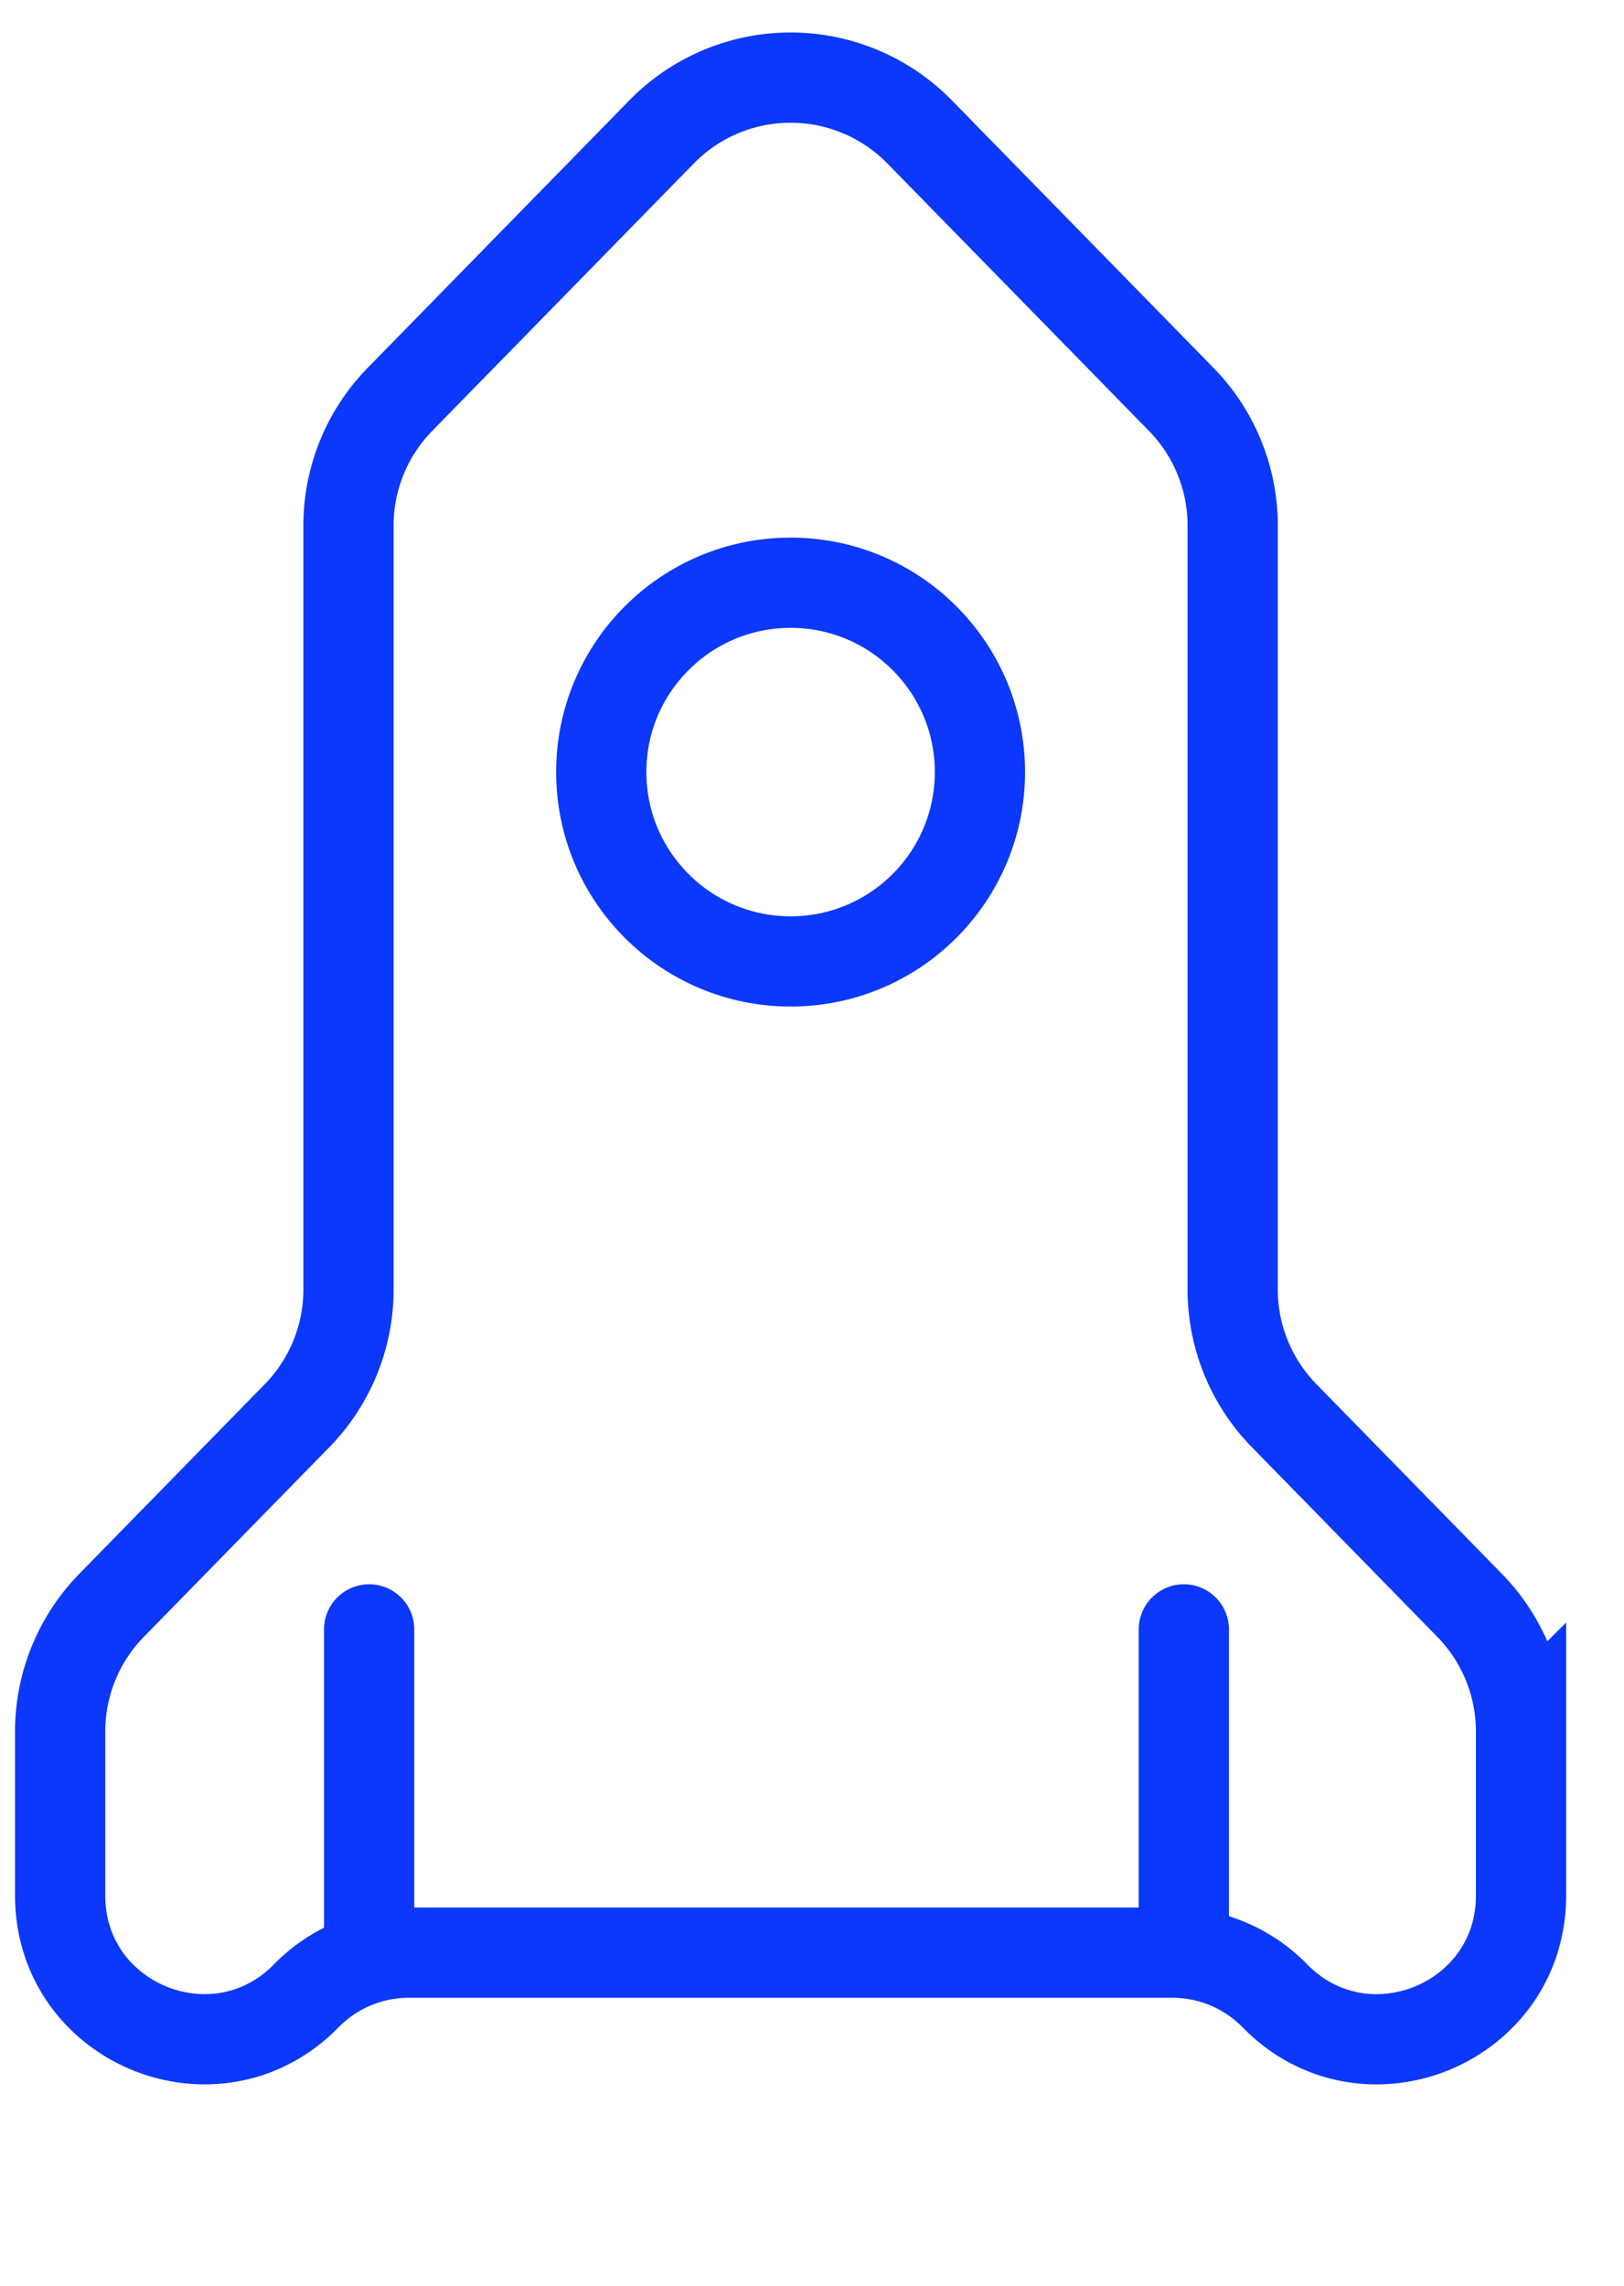
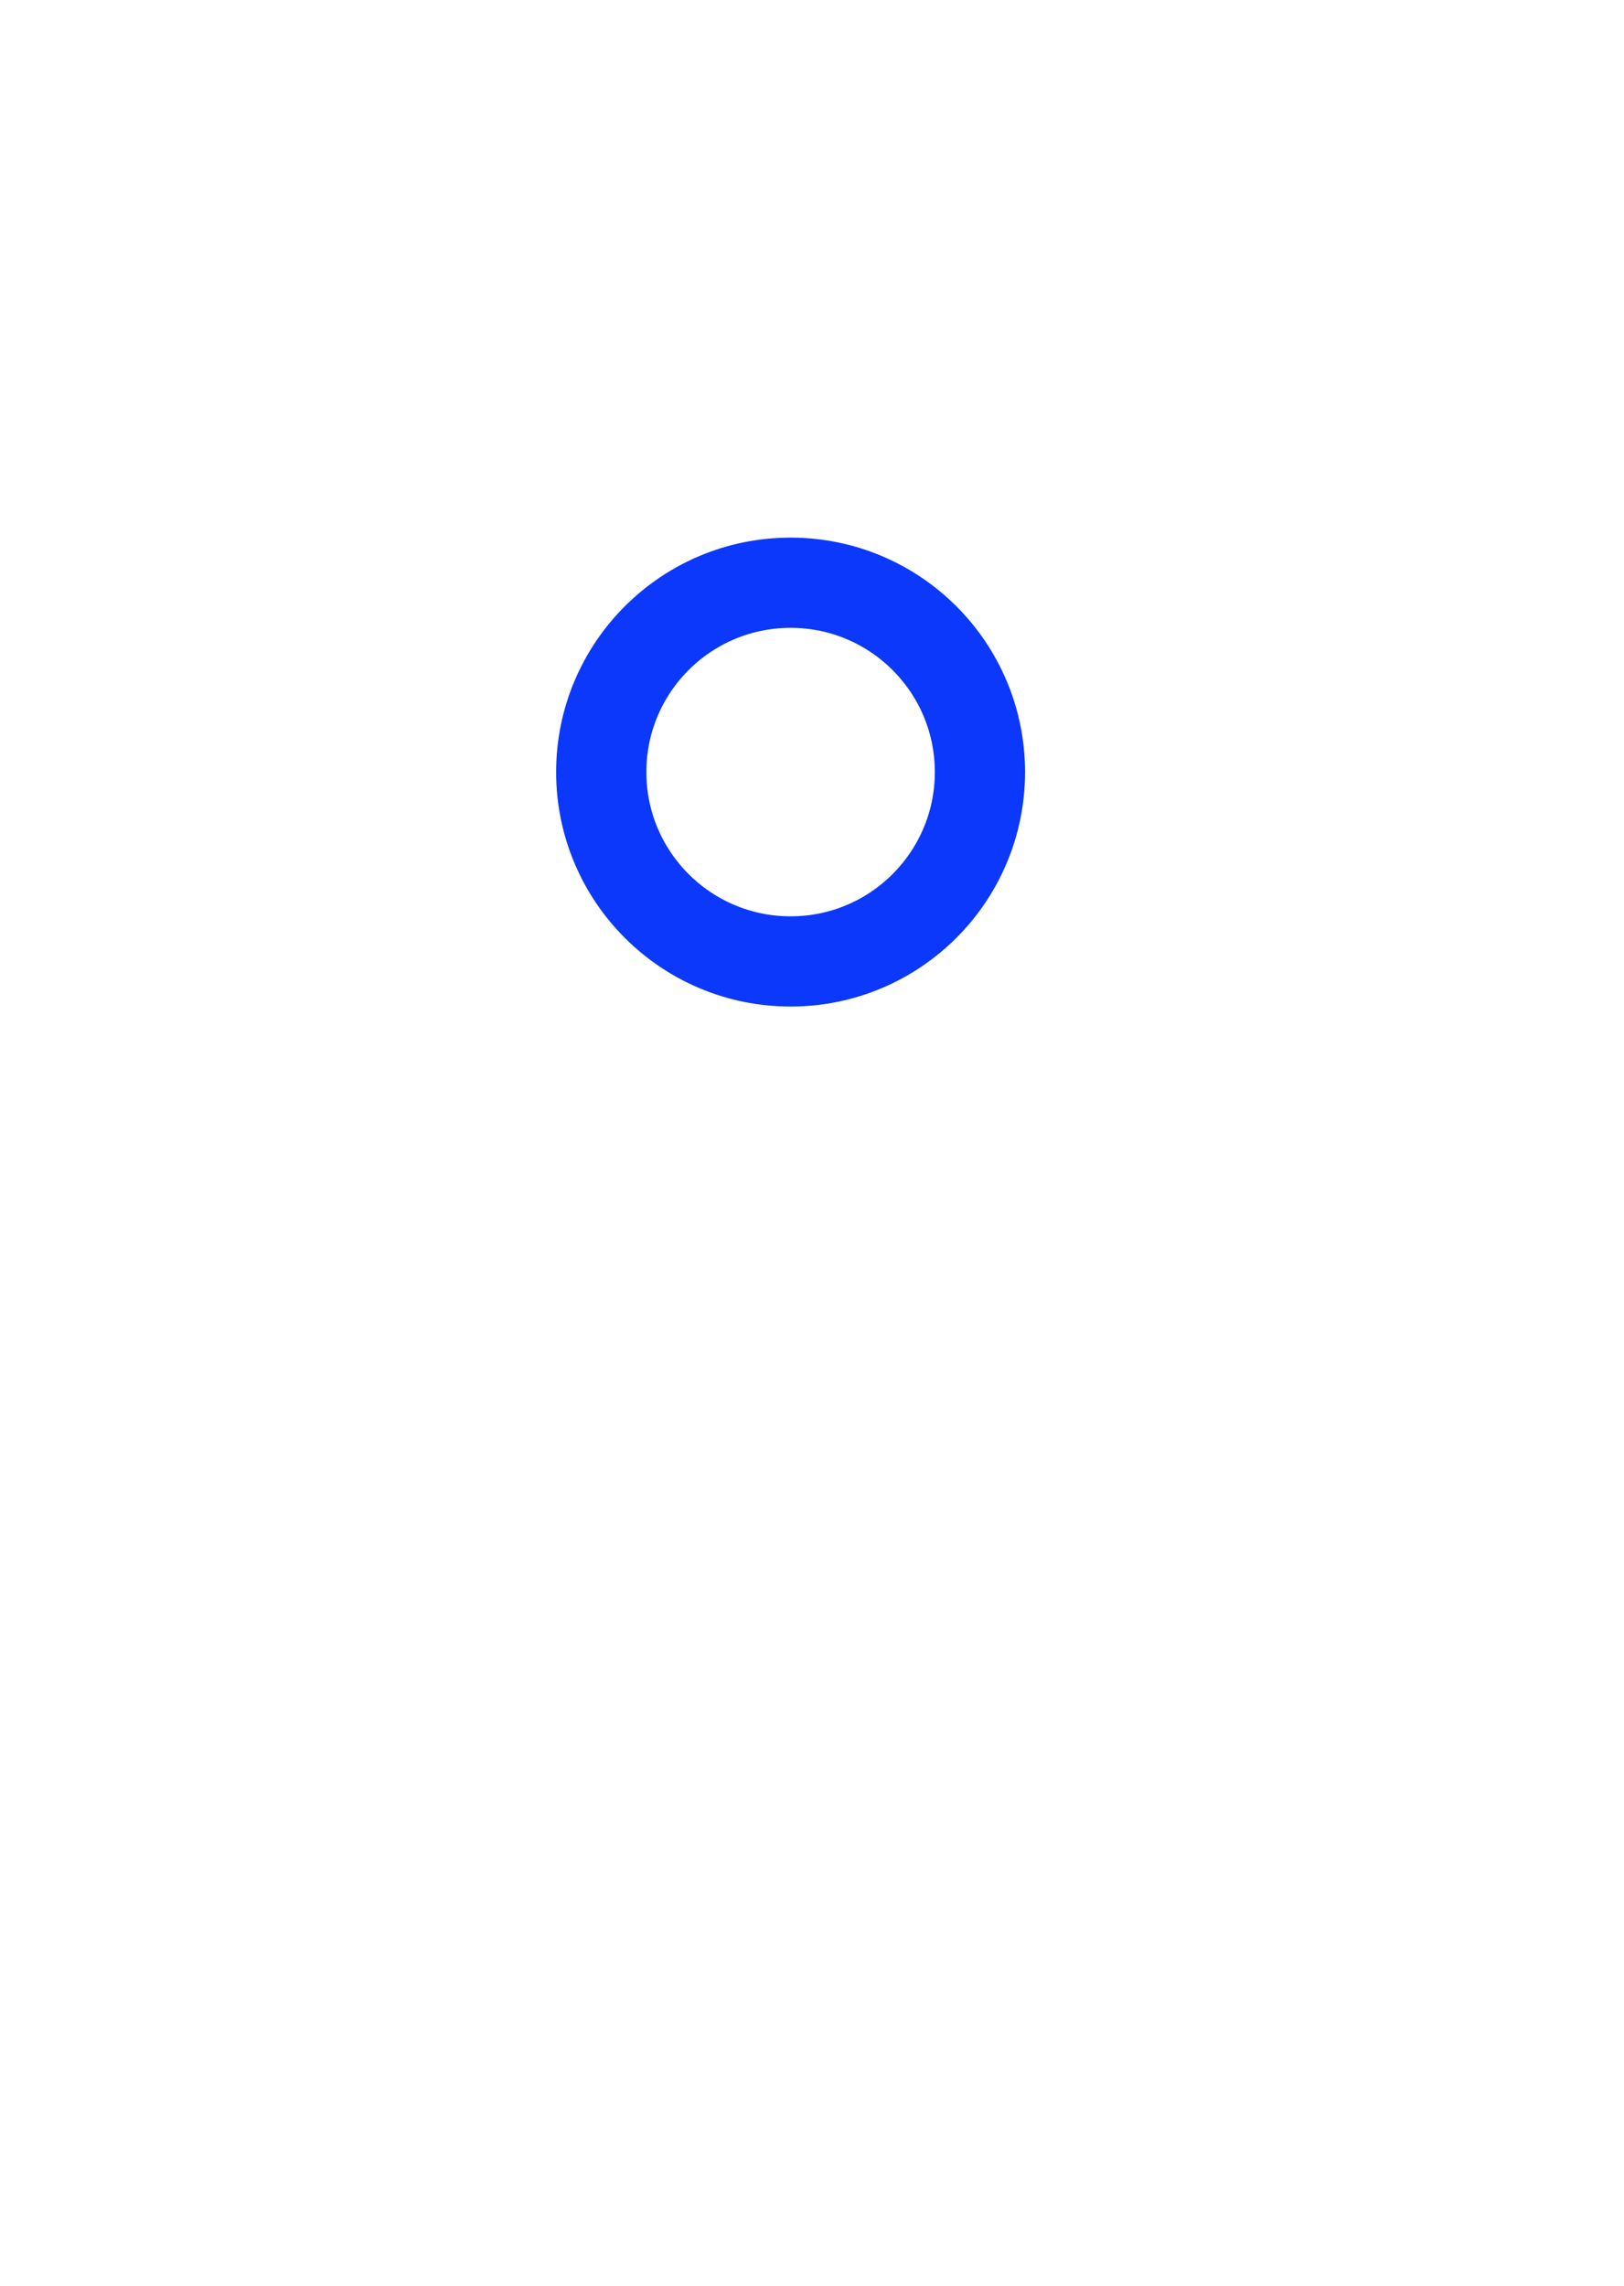
<svg xmlns="http://www.w3.org/2000/svg" width="27" height="38" fill="none">
-   <path d="M1 28.785v2.727c0 2.139 2.596 3.197 4.092 1.669a2.386 2.386 0 011.705-.718H19.49c.642 0 1.257.259 1.706.718 1.495 1.529 4.092.47 4.092-1.668v-2.728a3 3 0 00-.856-2.097l-3.082-3.152a3 3 0 01-.856-2.098v-12.7a3 3 0 00-.855-2.098l-4.35-4.447a3 3 0 00-4.29 0L6.649 6.64a3 3 0 00-.855 2.098v12.7a3 3 0 01-.855 2.098l-3.083 3.152A3 3 0 001 28.786zm5.137-1.696v5.137m13.545-5.137v5.137" stroke="#0B38FA" stroke-width="1.5" stroke-linecap="round" />
  <circle cx="13.144" cy="12.836" r="3.148" stroke="#0B38FA" stroke-width="1.5" stroke-linecap="round" />
</svg>